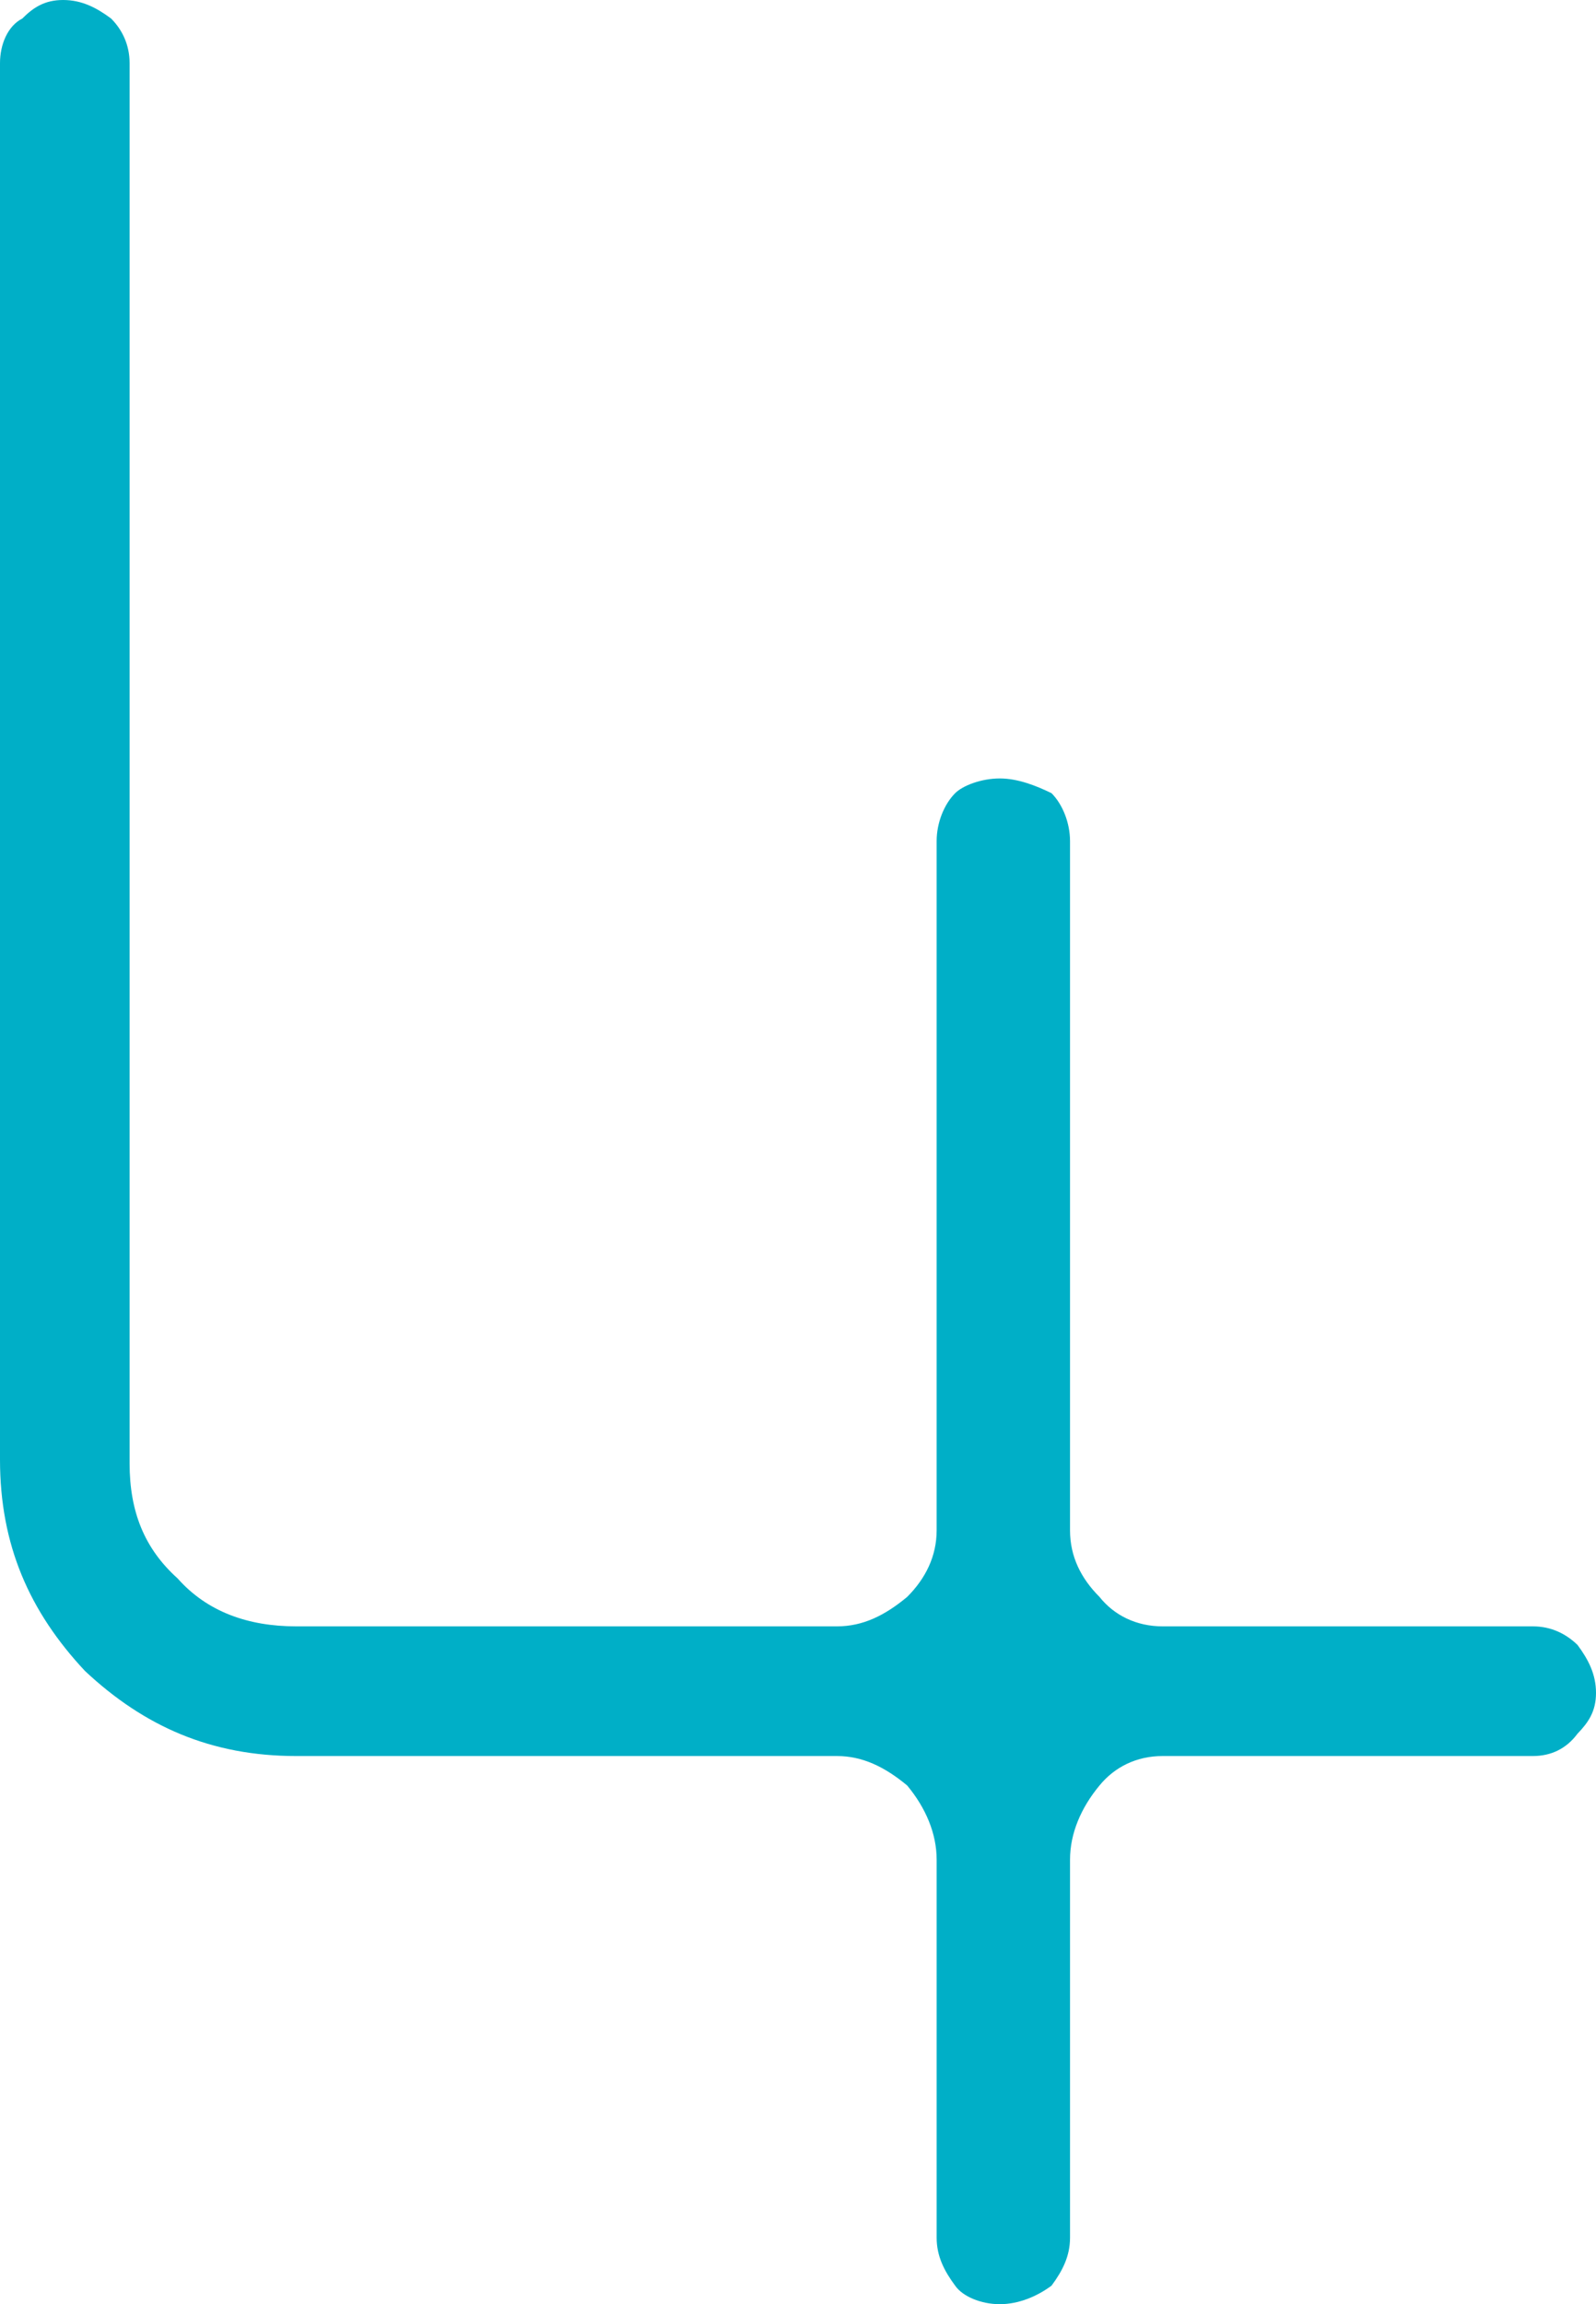
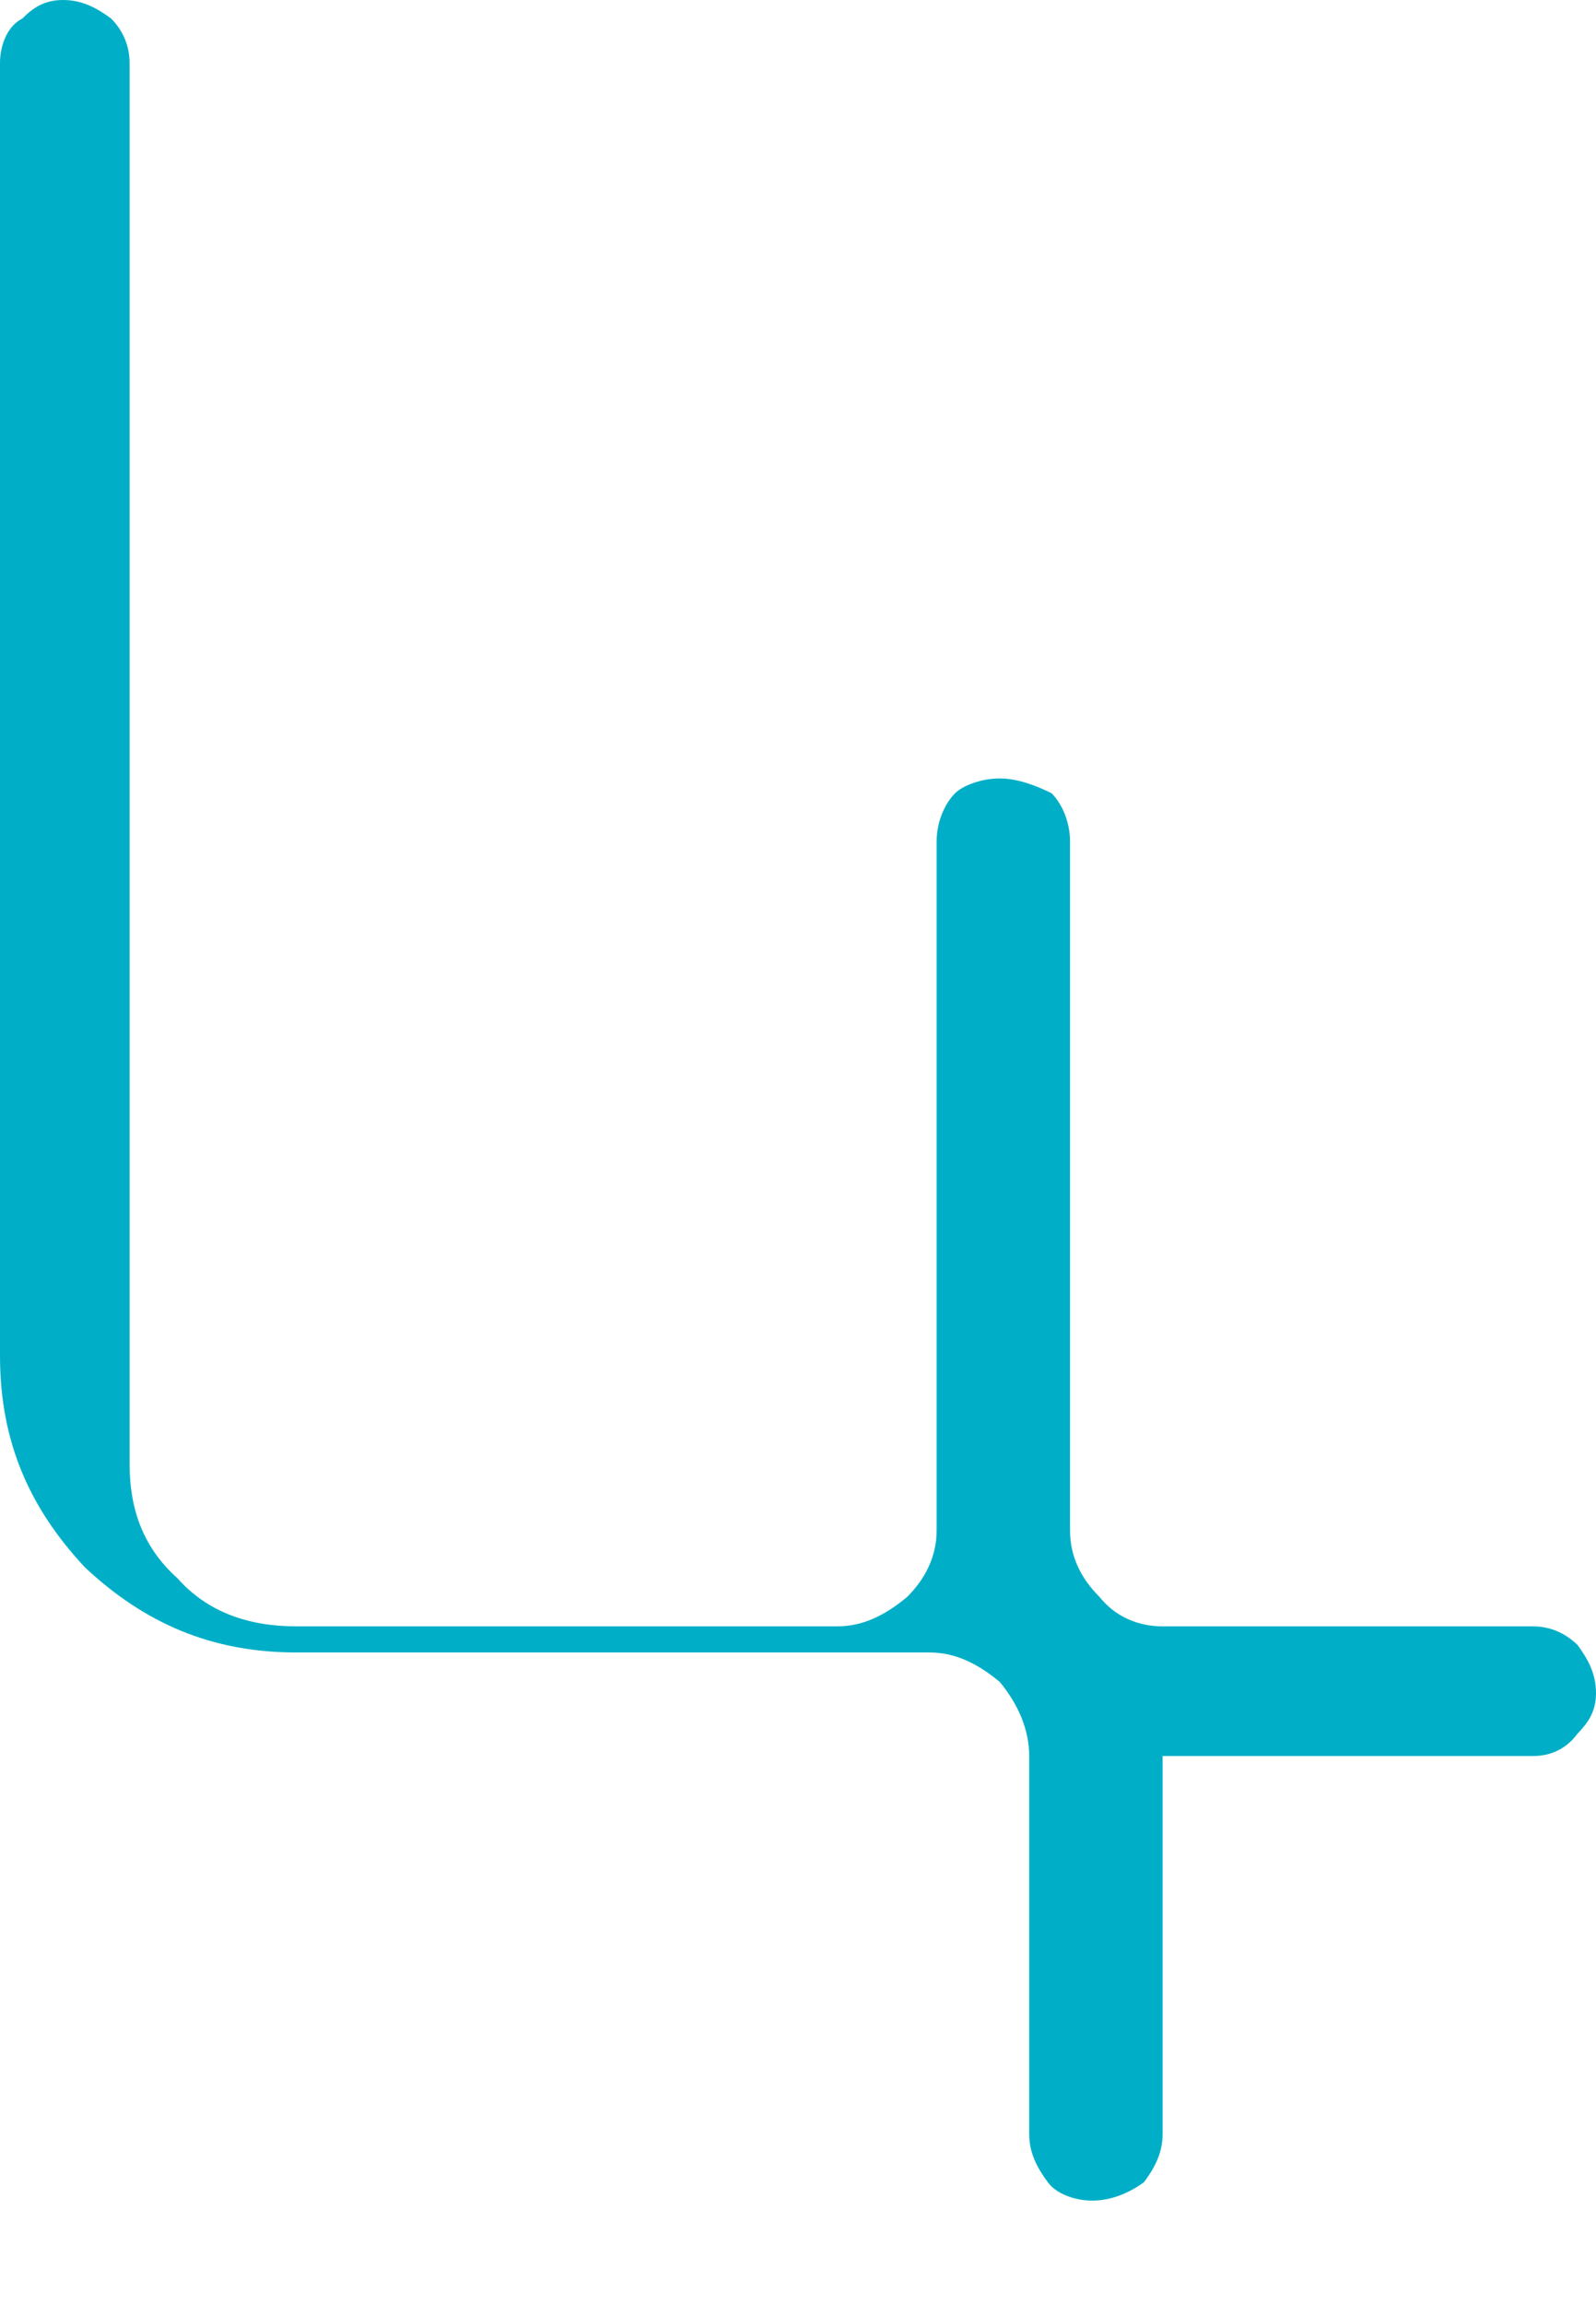
<svg xmlns="http://www.w3.org/2000/svg" id="_レイヤー_2" data-name="レイヤー 2" viewBox="0 0 37.93 54.73">
  <defs>
    <style>
      .cls-1 {
        fill: #00afc7;
      }
    </style>
  </defs>
  <g id="_レイアウト" data-name="レイアウト">
-     <path class="cls-1" d="M37.49,39.07c.26.35.44.7.44,1.14s-.18.7-.44.97c-.26.35-.62.53-1.06.53h-8.8c-.62,0-1.14.26-1.5.7-.44.53-.7,1.14-.7,1.76v8.98c0,.44-.18.79-.44,1.14-.35.26-.79.44-1.23.44s-.88-.18-1.06-.44c-.26-.35-.44-.7-.44-1.14v-8.98c0-.62-.26-1.23-.7-1.76-.53-.44-1.06-.7-1.67-.7H7.04c-2.02,0-3.61-.7-5.02-2.02-1.32-1.41-2.02-2.99-2.02-5.02V1.5c0-.44.18-.88.53-1.06.26-.26.53-.44.97-.44s.79.18,1.14.44c.26.26.44.62.44,1.06v33.26c0,1.14.35,2.02,1.14,2.73.7.79,1.67,1.14,2.82,1.14h12.85c.62,0,1.14-.26,1.67-.7.44-.44.7-.97.7-1.58v-16.37c0-.44.18-.88.44-1.14.18-.18.62-.35,1.06-.35s.88.18,1.23.35c.26.26.44.7.44,1.14v16.37c0,.62.26,1.14.7,1.58.35.44.88.7,1.5.7h8.8c.44,0,.79.18,1.06.44Z" />
+     <path class="cls-1" d="M37.49,39.07c.26.35.44.7.44,1.14s-.18.7-.44.97c-.26.35-.62.53-1.06.53h-8.8v8.98c0,.44-.18.79-.44,1.14-.35.26-.79.44-1.23.44s-.88-.18-1.06-.44c-.26-.35-.44-.7-.44-1.14v-8.98c0-.62-.26-1.23-.7-1.76-.53-.44-1.06-.7-1.67-.7H7.04c-2.02,0-3.61-.7-5.02-2.02-1.32-1.41-2.02-2.99-2.02-5.02V1.5c0-.44.18-.88.53-1.06.26-.26.53-.44.97-.44s.79.18,1.14.44c.26.26.44.62.44,1.06v33.26c0,1.14.35,2.02,1.14,2.73.7.79,1.67,1.14,2.82,1.14h12.85c.62,0,1.14-.26,1.67-.7.44-.44.7-.97.7-1.58v-16.37c0-.44.18-.88.44-1.14.18-.18.62-.35,1.06-.35s.88.18,1.23.35c.26.26.44.7.44,1.14v16.37c0,.62.26,1.14.7,1.58.35.44.88.7,1.5.7h8.8c.44,0,.79.18,1.06.44Z" />
  </g>
</svg>